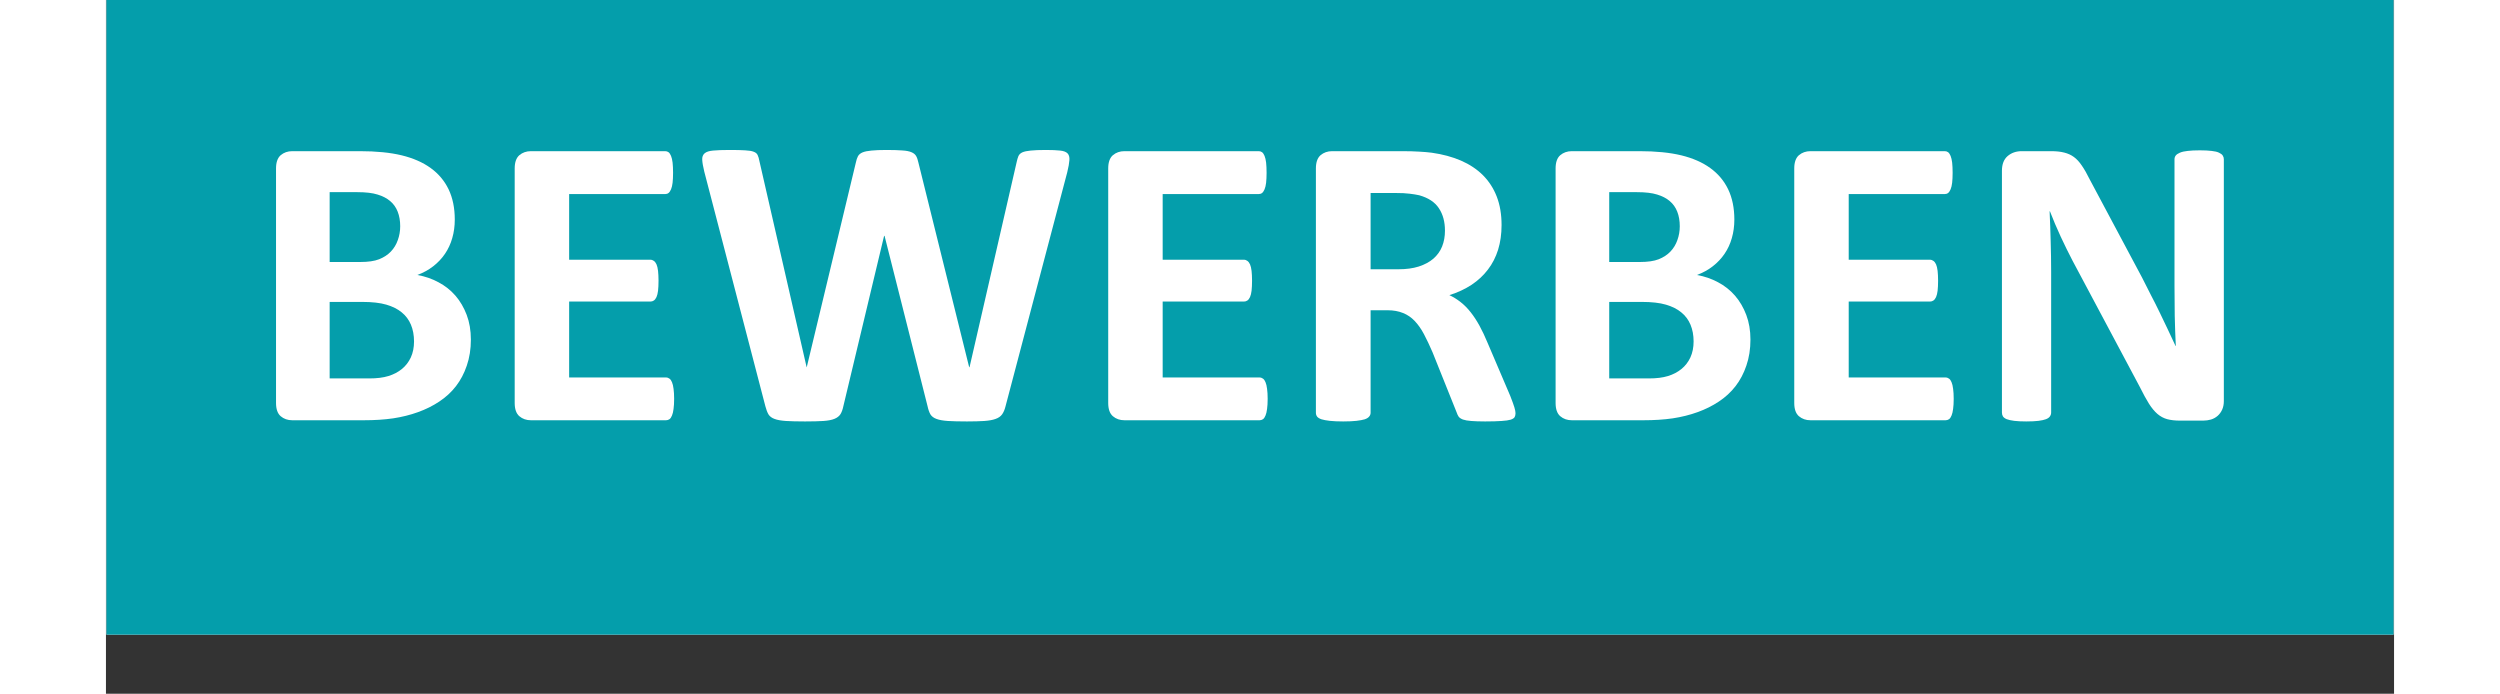
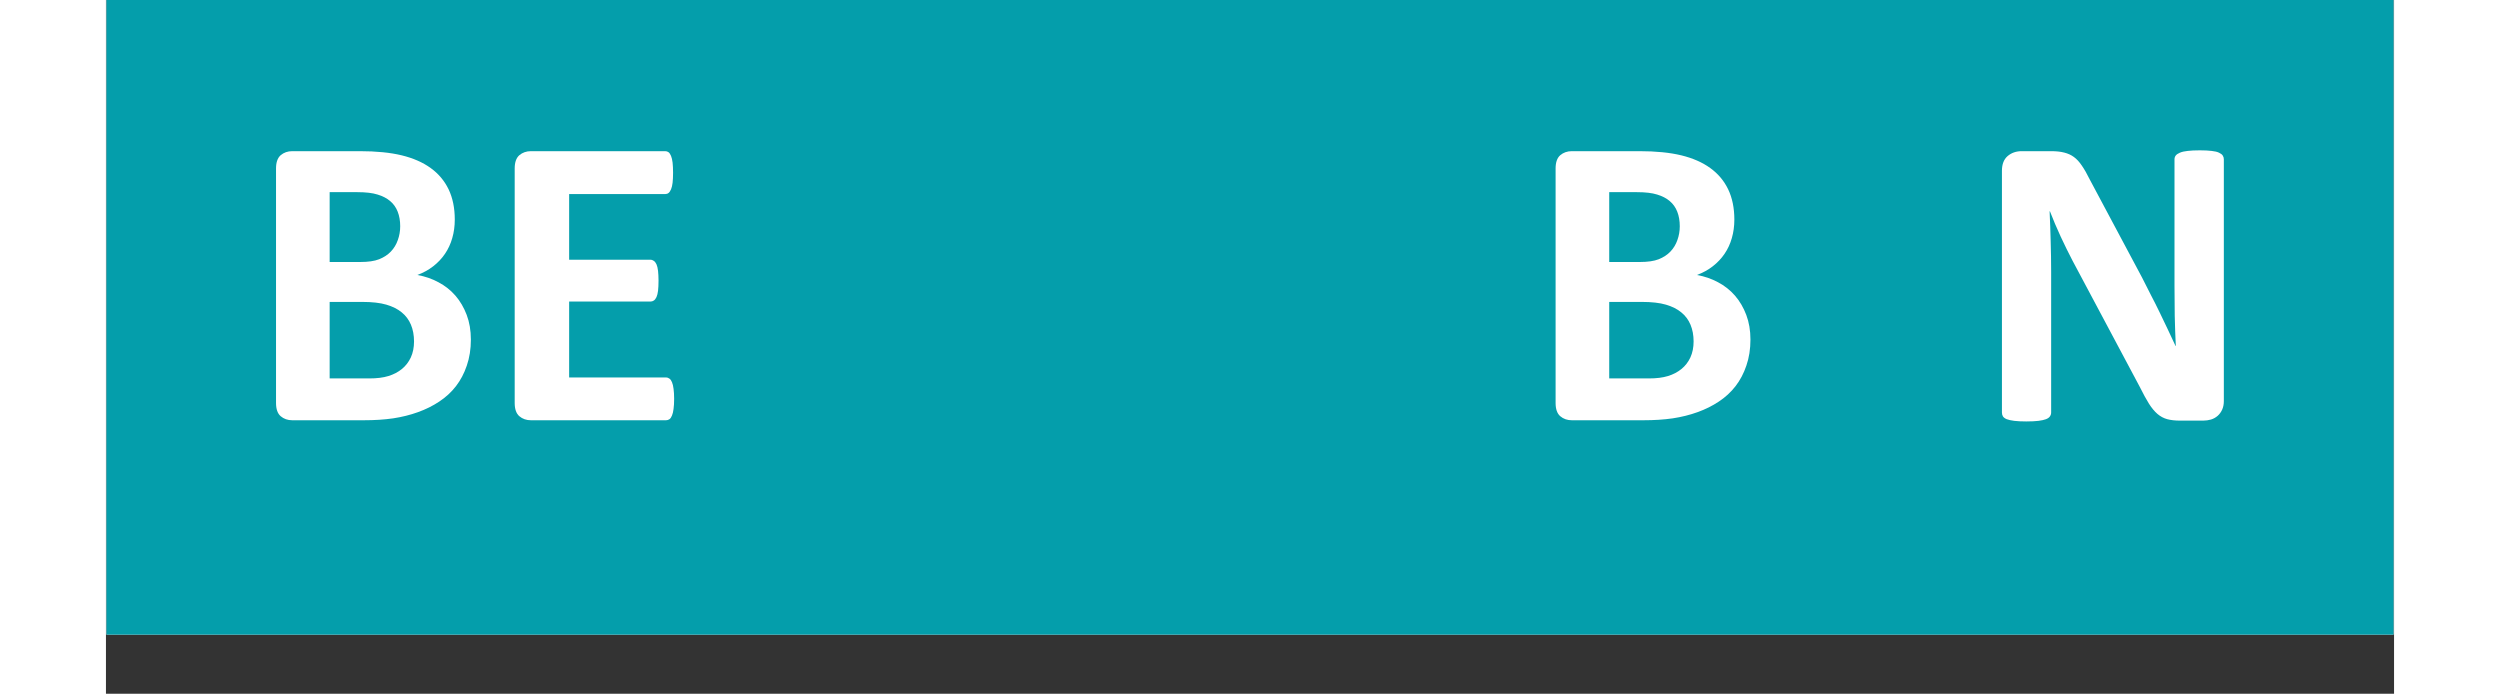
<svg xmlns="http://www.w3.org/2000/svg" width="400" zoomAndPan="magnify" viewBox="0 0 300 90.96" height="111" preserveAspectRatio="xMidYMid meet" version="1.2">
  <rect x="0" y="0" width="300" height="90.96" fill="#333333" stroke="none" />
  <defs>
    <clipPath id="004f5665b1">
      <path d="M 0.066 0 L 299.934 0 L 299.934 83.215 L 0.066 83.215 Z M 0.066 0 " />
    </clipPath>
  </defs>
  <g id="84e4599589">
    <g clip-rule="nonzero" clip-path="url(#004f5665b1)">
      <path style=" stroke:none;fill-rule:nonzero;fill:#ffffff;fill-opacity:1;" d="M 0.066 0 L 299.934 0 L 299.934 83.215 L 0.066 83.215 Z M 0.066 0 " />
      <path style=" stroke:none;fill-rule:nonzero;fill:#049eab;fill-opacity:1;" d="M 0.066 0 L 299.934 0 L 299.934 83.215 L 0.066 83.215 Z M 0.066 0 " />
    </g>
    <g style="fill:#ffffff;fill-opacity:1;">
      <g transform="translate(18.455, 55.101)">
        <path style="stroke:none" d="M 29.391 -10.578 C 29.391 -9.328 29.211 -8.191 28.859 -7.172 C 28.516 -6.148 28.039 -5.25 27.438 -4.469 C 26.832 -3.688 26.102 -3.016 25.25 -2.453 C 24.406 -1.891 23.473 -1.426 22.453 -1.062 C 21.441 -0.695 20.359 -0.426 19.203 -0.25 C 18.047 -0.082 16.758 0 15.344 0 L 5.969 0 C 5.375 0 4.867 -0.176 4.453 -0.531 C 4.047 -0.883 3.844 -1.461 3.844 -2.266 L 3.844 -33.016 C 3.844 -33.816 4.047 -34.395 4.453 -34.75 C 4.867 -35.102 5.375 -35.281 5.969 -35.281 L 14.828 -35.281 C 16.992 -35.281 18.828 -35.098 20.328 -34.734 C 21.828 -34.367 23.086 -33.816 24.109 -33.078 C 25.141 -32.336 25.926 -31.406 26.469 -30.281 C 27.008 -29.156 27.281 -27.832 27.281 -26.312 C 27.281 -25.457 27.172 -24.648 26.953 -23.891 C 26.742 -23.141 26.426 -22.453 26 -21.828 C 25.582 -21.211 25.066 -20.664 24.453 -20.188 C 23.848 -19.719 23.156 -19.336 22.375 -19.047 C 23.375 -18.867 24.297 -18.551 25.141 -18.094 C 25.992 -17.645 26.734 -17.062 27.359 -16.344 C 27.984 -15.625 28.477 -14.781 28.844 -13.812 C 29.207 -12.852 29.391 -11.773 29.391 -10.578 Z M 20.125 -25.438 C 20.125 -26.145 20.016 -26.781 19.797 -27.344 C 19.578 -27.906 19.25 -28.367 18.812 -28.734 C 18.375 -29.109 17.82 -29.395 17.156 -29.594 C 16.5 -29.801 15.613 -29.906 14.5 -29.906 L 10.875 -29.906 L 10.875 -20.75 L 14.891 -20.75 C 15.922 -20.75 16.742 -20.867 17.359 -21.109 C 17.984 -21.359 18.5 -21.695 18.906 -22.125 C 19.312 -22.551 19.613 -23.051 19.812 -23.625 C 20.02 -24.195 20.125 -24.801 20.125 -25.438 Z M 21.938 -10.328 C 21.938 -11.148 21.801 -11.883 21.531 -12.531 C 21.258 -13.176 20.859 -13.711 20.328 -14.141 C 19.805 -14.578 19.133 -14.914 18.312 -15.156 C 17.5 -15.395 16.438 -15.516 15.125 -15.516 L 10.875 -15.516 L 10.875 -5.484 L 16.062 -5.484 C 17.062 -5.484 17.898 -5.586 18.578 -5.797 C 19.254 -6.004 19.844 -6.312 20.344 -6.719 C 20.844 -7.125 21.234 -7.629 21.516 -8.234 C 21.797 -8.848 21.938 -9.547 21.938 -10.328 Z M 21.938 -10.328 " />
      </g>
    </g>
    <g style="fill:#ffffff;fill-opacity:1;">
      <g transform="translate(49.747, 55.101)">
        <path style="stroke:none" d="M 24.75 -2.812 C 24.75 -2.281 24.723 -1.836 24.672 -1.484 C 24.629 -1.129 24.562 -0.844 24.469 -0.625 C 24.383 -0.406 24.273 -0.242 24.141 -0.141 C 24.004 -0.047 23.852 0 23.688 0 L 5.969 0 C 5.375 0 4.867 -0.176 4.453 -0.531 C 4.047 -0.883 3.844 -1.461 3.844 -2.266 L 3.844 -33.016 C 3.844 -33.816 4.047 -34.395 4.453 -34.75 C 4.867 -35.102 5.375 -35.281 5.969 -35.281 L 23.578 -35.281 C 23.742 -35.281 23.891 -35.234 24.016 -35.141 C 24.141 -35.047 24.25 -34.883 24.344 -34.656 C 24.438 -34.426 24.504 -34.133 24.547 -33.781 C 24.586 -33.426 24.609 -32.977 24.609 -32.438 C 24.609 -31.926 24.586 -31.492 24.547 -31.141 C 24.504 -30.785 24.438 -30.5 24.344 -30.281 C 24.25 -30.062 24.141 -29.898 24.016 -29.797 C 23.891 -29.703 23.742 -29.656 23.578 -29.656 L 10.984 -29.656 L 10.984 -21.047 L 21.641 -21.047 C 21.805 -21.047 21.957 -20.992 22.094 -20.891 C 22.227 -20.797 22.344 -20.645 22.438 -20.438 C 22.531 -20.227 22.598 -19.941 22.641 -19.578 C 22.68 -19.223 22.703 -18.797 22.703 -18.297 C 22.703 -17.766 22.68 -17.328 22.641 -16.984 C 22.598 -16.641 22.531 -16.363 22.438 -16.156 C 22.344 -15.945 22.227 -15.797 22.094 -15.703 C 21.957 -15.609 21.805 -15.562 21.641 -15.562 L 10.984 -15.562 L 10.984 -5.609 L 23.688 -5.609 C 23.852 -5.609 24.004 -5.555 24.141 -5.453 C 24.273 -5.359 24.383 -5.203 24.469 -4.984 C 24.562 -4.766 24.629 -4.477 24.672 -4.125 C 24.723 -3.77 24.75 -3.332 24.75 -2.812 Z M 24.75 -2.812 " />
      </g>
    </g>
    <g style="fill:#ffffff;fill-opacity:1;">
      <g transform="translate(76.977, 55.101)">
-         <path style="stroke:none" d="M 40.969 -1.828 C 40.863 -1.391 40.711 -1.035 40.516 -0.766 C 40.328 -0.504 40.039 -0.305 39.656 -0.172 C 39.281 -0.035 38.789 0.051 38.188 0.094 C 37.594 0.133 36.832 0.156 35.906 0.156 C 34.863 0.156 34.031 0.133 33.406 0.094 C 32.781 0.051 32.285 -0.035 31.922 -0.172 C 31.555 -0.305 31.289 -0.504 31.125 -0.766 C 30.969 -1.035 30.844 -1.391 30.75 -1.828 L 25.109 -24.172 L 25.047 -24.172 L 19.703 -1.828 C 19.617 -1.41 19.492 -1.066 19.328 -0.797 C 19.16 -0.535 18.898 -0.332 18.547 -0.188 C 18.191 -0.039 17.707 0.051 17.094 0.094 C 16.488 0.133 15.688 0.156 14.688 0.156 C 13.633 0.156 12.797 0.133 12.172 0.094 C 11.547 0.051 11.051 -0.035 10.688 -0.172 C 10.32 -0.305 10.055 -0.504 9.891 -0.766 C 9.734 -1.035 9.598 -1.391 9.484 -1.828 L 1.469 -32.609 C 1.312 -33.254 1.223 -33.766 1.203 -34.141 C 1.18 -34.516 1.285 -34.801 1.516 -35 C 1.742 -35.195 2.113 -35.316 2.625 -35.359 C 3.145 -35.41 3.867 -35.438 4.797 -35.438 C 5.648 -35.438 6.328 -35.422 6.828 -35.391 C 7.328 -35.367 7.703 -35.305 7.953 -35.203 C 8.211 -35.109 8.383 -34.961 8.469 -34.766 C 8.562 -34.578 8.641 -34.312 8.703 -33.969 L 14.891 -6.953 L 14.906 -6.953 L 21.344 -33.781 C 21.414 -34.125 21.508 -34.406 21.625 -34.625 C 21.75 -34.844 21.953 -35.008 22.234 -35.125 C 22.516 -35.238 22.898 -35.316 23.391 -35.359 C 23.879 -35.41 24.535 -35.438 25.359 -35.438 C 26.223 -35.438 26.914 -35.414 27.438 -35.375 C 27.957 -35.344 28.359 -35.266 28.641 -35.141 C 28.922 -35.023 29.125 -34.859 29.25 -34.641 C 29.375 -34.422 29.473 -34.133 29.547 -33.781 L 36.203 -6.953 L 36.25 -6.953 L 42.438 -33.891 C 42.5 -34.172 42.57 -34.414 42.656 -34.625 C 42.75 -34.844 42.922 -35.008 43.172 -35.125 C 43.43 -35.238 43.797 -35.316 44.266 -35.359 C 44.742 -35.41 45.41 -35.438 46.266 -35.438 C 47.055 -35.438 47.676 -35.41 48.125 -35.359 C 48.57 -35.316 48.895 -35.195 49.094 -35 C 49.289 -34.801 49.375 -34.504 49.344 -34.109 C 49.32 -33.723 49.227 -33.191 49.062 -32.516 Z M 40.969 -1.828 " />
-       </g>
+         </g>
    </g>
    <g style="fill:#ffffff;fill-opacity:1;">
      <g transform="translate(127.566, 55.101)">
-         <path style="stroke:none" d="M 24.75 -2.812 C 24.75 -2.281 24.723 -1.836 24.672 -1.484 C 24.629 -1.129 24.562 -0.844 24.469 -0.625 C 24.383 -0.406 24.273 -0.242 24.141 -0.141 C 24.004 -0.047 23.852 0 23.688 0 L 5.969 0 C 5.375 0 4.867 -0.176 4.453 -0.531 C 4.047 -0.883 3.844 -1.461 3.844 -2.266 L 3.844 -33.016 C 3.844 -33.816 4.047 -34.395 4.453 -34.75 C 4.867 -35.102 5.375 -35.281 5.969 -35.281 L 23.578 -35.281 C 23.742 -35.281 23.891 -35.234 24.016 -35.141 C 24.141 -35.047 24.25 -34.883 24.344 -34.656 C 24.438 -34.426 24.504 -34.133 24.547 -33.781 C 24.586 -33.426 24.609 -32.977 24.609 -32.438 C 24.609 -31.926 24.586 -31.492 24.547 -31.141 C 24.504 -30.785 24.438 -30.5 24.344 -30.281 C 24.25 -30.062 24.141 -29.898 24.016 -29.797 C 23.891 -29.703 23.742 -29.656 23.578 -29.656 L 10.984 -29.656 L 10.984 -21.047 L 21.641 -21.047 C 21.805 -21.047 21.957 -20.992 22.094 -20.891 C 22.227 -20.797 22.344 -20.645 22.438 -20.438 C 22.531 -20.227 22.598 -19.941 22.641 -19.578 C 22.68 -19.223 22.703 -18.797 22.703 -18.297 C 22.703 -17.766 22.68 -17.328 22.641 -16.984 C 22.598 -16.641 22.531 -16.363 22.438 -16.156 C 22.344 -15.945 22.227 -15.797 22.094 -15.703 C 21.957 -15.609 21.805 -15.562 21.641 -15.562 L 10.984 -15.562 L 10.984 -5.609 L 23.688 -5.609 C 23.852 -5.609 24.004 -5.555 24.141 -5.453 C 24.273 -5.359 24.383 -5.203 24.469 -4.984 C 24.562 -4.766 24.629 -4.477 24.672 -4.125 C 24.723 -3.77 24.75 -3.332 24.75 -2.812 Z M 24.75 -2.812 " />
-       </g>
+         </g>
    </g>
    <g style="fill:#ffffff;fill-opacity:1;">
      <g transform="translate(154.796, 55.101)">
-         <path style="stroke:none" d="M 30.016 -0.922 C 30.016 -0.723 29.977 -0.555 29.906 -0.422 C 29.832 -0.285 29.66 -0.172 29.391 -0.078 C 29.117 0.004 28.719 0.062 28.188 0.094 C 27.656 0.133 26.938 0.156 26.031 0.156 C 25.27 0.156 24.66 0.133 24.203 0.094 C 23.754 0.062 23.395 0 23.125 -0.094 C 22.863 -0.195 22.676 -0.32 22.562 -0.469 C 22.457 -0.625 22.367 -0.812 22.297 -1.031 L 19.141 -8.906 C 18.754 -9.801 18.379 -10.594 18.016 -11.281 C 17.648 -11.977 17.242 -12.555 16.797 -13.016 C 16.359 -13.484 15.848 -13.832 15.266 -14.062 C 14.68 -14.301 14.008 -14.422 13.25 -14.422 L 11.016 -14.422 L 11.016 -0.984 C 11.016 -0.797 10.953 -0.629 10.828 -0.484 C 10.711 -0.336 10.52 -0.219 10.25 -0.125 C 9.977 -0.039 9.613 0.023 9.156 0.078 C 8.707 0.129 8.129 0.156 7.422 0.156 C 6.723 0.156 6.141 0.129 5.672 0.078 C 5.211 0.023 4.848 -0.039 4.578 -0.125 C 4.305 -0.219 4.113 -0.336 4 -0.484 C 3.895 -0.629 3.844 -0.797 3.844 -0.984 L 3.844 -33.016 C 3.844 -33.816 4.047 -34.395 4.453 -34.75 C 4.867 -35.102 5.375 -35.281 5.969 -35.281 L 15.109 -35.281 C 16.035 -35.281 16.797 -35.258 17.391 -35.219 C 17.992 -35.188 18.539 -35.141 19.031 -35.078 C 20.445 -34.879 21.723 -34.535 22.859 -34.047 C 23.992 -33.555 24.957 -32.914 25.75 -32.125 C 26.539 -31.332 27.145 -30.395 27.562 -29.312 C 27.977 -28.238 28.188 -27 28.188 -25.594 C 28.188 -24.414 28.035 -23.336 27.734 -22.359 C 27.43 -21.391 26.988 -20.523 26.406 -19.766 C 25.832 -19.004 25.117 -18.336 24.266 -17.766 C 23.41 -17.203 22.438 -16.75 21.344 -16.406 C 21.875 -16.156 22.367 -15.848 22.828 -15.484 C 23.297 -15.117 23.734 -14.676 24.141 -14.156 C 24.547 -13.645 24.93 -13.055 25.297 -12.391 C 25.66 -11.723 26.016 -10.973 26.359 -10.141 L 29.328 -3.188 C 29.598 -2.5 29.781 -1.992 29.875 -1.672 C 29.969 -1.359 30.016 -1.109 30.016 -0.922 Z M 20.766 -24.859 C 20.766 -26.023 20.5 -27.004 19.969 -27.797 C 19.445 -28.598 18.586 -29.164 17.391 -29.5 C 17.023 -29.582 16.609 -29.648 16.141 -29.703 C 15.68 -29.766 15.047 -29.797 14.234 -29.797 L 11.016 -29.797 L 11.016 -19.797 L 14.672 -19.797 C 15.68 -19.797 16.566 -19.914 17.328 -20.156 C 18.098 -20.406 18.738 -20.75 19.25 -21.188 C 19.758 -21.633 20.141 -22.164 20.391 -22.781 C 20.641 -23.406 20.766 -24.098 20.766 -24.859 Z M 20.766 -24.859 " />
-       </g>
+         </g>
    </g>
    <g style="fill:#ffffff;fill-opacity:1;">
      <g transform="translate(186.224, 55.101)">
        <path style="stroke:none" d="M 29.391 -10.578 C 29.391 -9.328 29.211 -8.191 28.859 -7.172 C 28.516 -6.148 28.039 -5.25 27.438 -4.469 C 26.832 -3.688 26.102 -3.016 25.25 -2.453 C 24.406 -1.891 23.473 -1.426 22.453 -1.062 C 21.441 -0.695 20.359 -0.426 19.203 -0.25 C 18.047 -0.082 16.758 0 15.344 0 L 5.969 0 C 5.375 0 4.867 -0.176 4.453 -0.531 C 4.047 -0.883 3.844 -1.461 3.844 -2.266 L 3.844 -33.016 C 3.844 -33.816 4.047 -34.395 4.453 -34.75 C 4.867 -35.102 5.375 -35.281 5.969 -35.281 L 14.828 -35.281 C 16.992 -35.281 18.828 -35.098 20.328 -34.734 C 21.828 -34.367 23.086 -33.816 24.109 -33.078 C 25.141 -32.336 25.926 -31.406 26.469 -30.281 C 27.008 -29.156 27.281 -27.832 27.281 -26.312 C 27.281 -25.457 27.172 -24.648 26.953 -23.891 C 26.742 -23.141 26.426 -22.453 26 -21.828 C 25.582 -21.211 25.066 -20.664 24.453 -20.188 C 23.848 -19.719 23.156 -19.336 22.375 -19.047 C 23.375 -18.867 24.297 -18.551 25.141 -18.094 C 25.992 -17.645 26.734 -17.062 27.359 -16.344 C 27.984 -15.625 28.477 -14.781 28.844 -13.812 C 29.207 -12.852 29.391 -11.773 29.391 -10.578 Z M 20.125 -25.438 C 20.125 -26.145 20.016 -26.781 19.797 -27.344 C 19.578 -27.906 19.25 -28.367 18.812 -28.734 C 18.375 -29.109 17.82 -29.395 17.156 -29.594 C 16.5 -29.801 15.613 -29.906 14.5 -29.906 L 10.875 -29.906 L 10.875 -20.75 L 14.891 -20.75 C 15.922 -20.75 16.742 -20.867 17.359 -21.109 C 17.984 -21.359 18.5 -21.695 18.906 -22.125 C 19.312 -22.551 19.613 -23.051 19.812 -23.625 C 20.02 -24.195 20.125 -24.801 20.125 -25.438 Z M 21.938 -10.328 C 21.938 -11.148 21.801 -11.883 21.531 -12.531 C 21.258 -13.176 20.859 -13.711 20.328 -14.141 C 19.805 -14.578 19.133 -14.914 18.312 -15.156 C 17.5 -15.395 16.438 -15.516 15.125 -15.516 L 10.875 -15.516 L 10.875 -5.484 L 16.062 -5.484 C 17.062 -5.484 17.898 -5.586 18.578 -5.797 C 19.254 -6.004 19.844 -6.312 20.344 -6.719 C 20.844 -7.125 21.234 -7.629 21.516 -8.234 C 21.797 -8.848 21.938 -9.547 21.938 -10.328 Z M 21.938 -10.328 " />
      </g>
    </g>
    <g style="fill:#ffffff;fill-opacity:1;">
      <g transform="translate(217.515, 55.101)">
-         <path style="stroke:none" d="M 24.75 -2.812 C 24.75 -2.281 24.723 -1.836 24.672 -1.484 C 24.629 -1.129 24.562 -0.844 24.469 -0.625 C 24.383 -0.406 24.273 -0.242 24.141 -0.141 C 24.004 -0.047 23.852 0 23.688 0 L 5.969 0 C 5.375 0 4.867 -0.176 4.453 -0.531 C 4.047 -0.883 3.844 -1.461 3.844 -2.266 L 3.844 -33.016 C 3.844 -33.816 4.047 -34.395 4.453 -34.75 C 4.867 -35.102 5.375 -35.281 5.969 -35.281 L 23.578 -35.281 C 23.742 -35.281 23.891 -35.234 24.016 -35.141 C 24.141 -35.047 24.25 -34.883 24.344 -34.656 C 24.438 -34.426 24.504 -34.133 24.547 -33.781 C 24.586 -33.426 24.609 -32.977 24.609 -32.438 C 24.609 -31.926 24.586 -31.492 24.547 -31.141 C 24.504 -30.785 24.438 -30.5 24.344 -30.281 C 24.25 -30.062 24.141 -29.898 24.016 -29.797 C 23.891 -29.703 23.742 -29.656 23.578 -29.656 L 10.984 -29.656 L 10.984 -21.047 L 21.641 -21.047 C 21.805 -21.047 21.957 -20.992 22.094 -20.891 C 22.227 -20.797 22.344 -20.645 22.438 -20.438 C 22.531 -20.227 22.598 -19.941 22.641 -19.578 C 22.68 -19.223 22.703 -18.797 22.703 -18.297 C 22.703 -17.766 22.68 -17.328 22.641 -16.984 C 22.598 -16.641 22.531 -16.363 22.438 -16.156 C 22.344 -15.945 22.227 -15.797 22.094 -15.703 C 21.957 -15.609 21.805 -15.562 21.641 -15.562 L 10.984 -15.562 L 10.984 -5.609 L 23.688 -5.609 C 23.852 -5.609 24.004 -5.555 24.141 -5.453 C 24.273 -5.359 24.383 -5.203 24.469 -4.984 C 24.562 -4.766 24.629 -4.477 24.672 -4.125 C 24.723 -3.77 24.75 -3.332 24.75 -2.812 Z M 24.75 -2.812 " />
-       </g>
+         </g>
    </g>
    <g style="fill:#ffffff;fill-opacity:1;">
      <g transform="translate(244.745, 55.101)">
        <path style="stroke:none" d="M 32.938 -2.516 C 32.938 -2.086 32.863 -1.711 32.719 -1.391 C 32.57 -1.066 32.375 -0.797 32.125 -0.578 C 31.875 -0.359 31.582 -0.195 31.25 -0.094 C 30.914 0 30.578 0.047 30.234 0.047 L 27.172 0.047 C 26.535 0.047 25.984 -0.016 25.516 -0.141 C 25.055 -0.266 24.629 -0.492 24.234 -0.828 C 23.848 -1.16 23.473 -1.613 23.109 -2.188 C 22.754 -2.758 22.348 -3.504 21.891 -4.422 L 13.109 -20.906 C 12.598 -21.883 12.078 -22.941 11.547 -24.078 C 11.023 -25.211 10.555 -26.316 10.141 -27.391 L 10.094 -27.391 C 10.156 -26.086 10.203 -24.785 10.234 -23.484 C 10.273 -22.18 10.297 -20.844 10.297 -19.469 L 10.297 -1.016 C 10.297 -0.828 10.242 -0.66 10.141 -0.516 C 10.047 -0.367 9.875 -0.242 9.625 -0.141 C 9.383 -0.047 9.055 0.023 8.641 0.078 C 8.223 0.129 7.688 0.156 7.031 0.156 C 6.395 0.156 5.867 0.129 5.453 0.078 C 5.035 0.023 4.707 -0.047 4.469 -0.141 C 4.227 -0.242 4.062 -0.367 3.969 -0.516 C 3.883 -0.66 3.844 -0.828 3.844 -1.016 L 3.844 -32.719 C 3.844 -33.57 4.094 -34.211 4.594 -34.641 C 5.094 -35.066 5.707 -35.281 6.438 -35.281 L 10.281 -35.281 C 10.969 -35.281 11.547 -35.219 12.016 -35.094 C 12.492 -34.977 12.914 -34.785 13.281 -34.516 C 13.656 -34.242 14.004 -33.863 14.328 -33.375 C 14.66 -32.895 15 -32.301 15.344 -31.594 L 22.219 -18.703 C 22.613 -17.922 23.004 -17.148 23.391 -16.391 C 23.785 -15.641 24.164 -14.883 24.531 -14.125 C 24.895 -13.375 25.25 -12.633 25.594 -11.906 C 25.938 -11.188 26.273 -10.461 26.609 -9.734 L 26.641 -9.734 C 26.578 -11.004 26.531 -12.328 26.5 -13.703 C 26.477 -15.086 26.469 -16.41 26.469 -17.672 L 26.469 -34.219 C 26.469 -34.395 26.52 -34.555 26.625 -34.703 C 26.738 -34.848 26.922 -34.973 27.172 -35.078 C 27.43 -35.191 27.77 -35.27 28.188 -35.312 C 28.602 -35.363 29.141 -35.391 29.797 -35.391 C 30.41 -35.391 30.926 -35.363 31.344 -35.312 C 31.758 -35.27 32.082 -35.191 32.312 -35.078 C 32.539 -34.973 32.703 -34.848 32.797 -34.703 C 32.891 -34.555 32.938 -34.395 32.938 -34.219 Z M 32.938 -2.516 " />
      </g>
    </g>
  </g>
</svg>